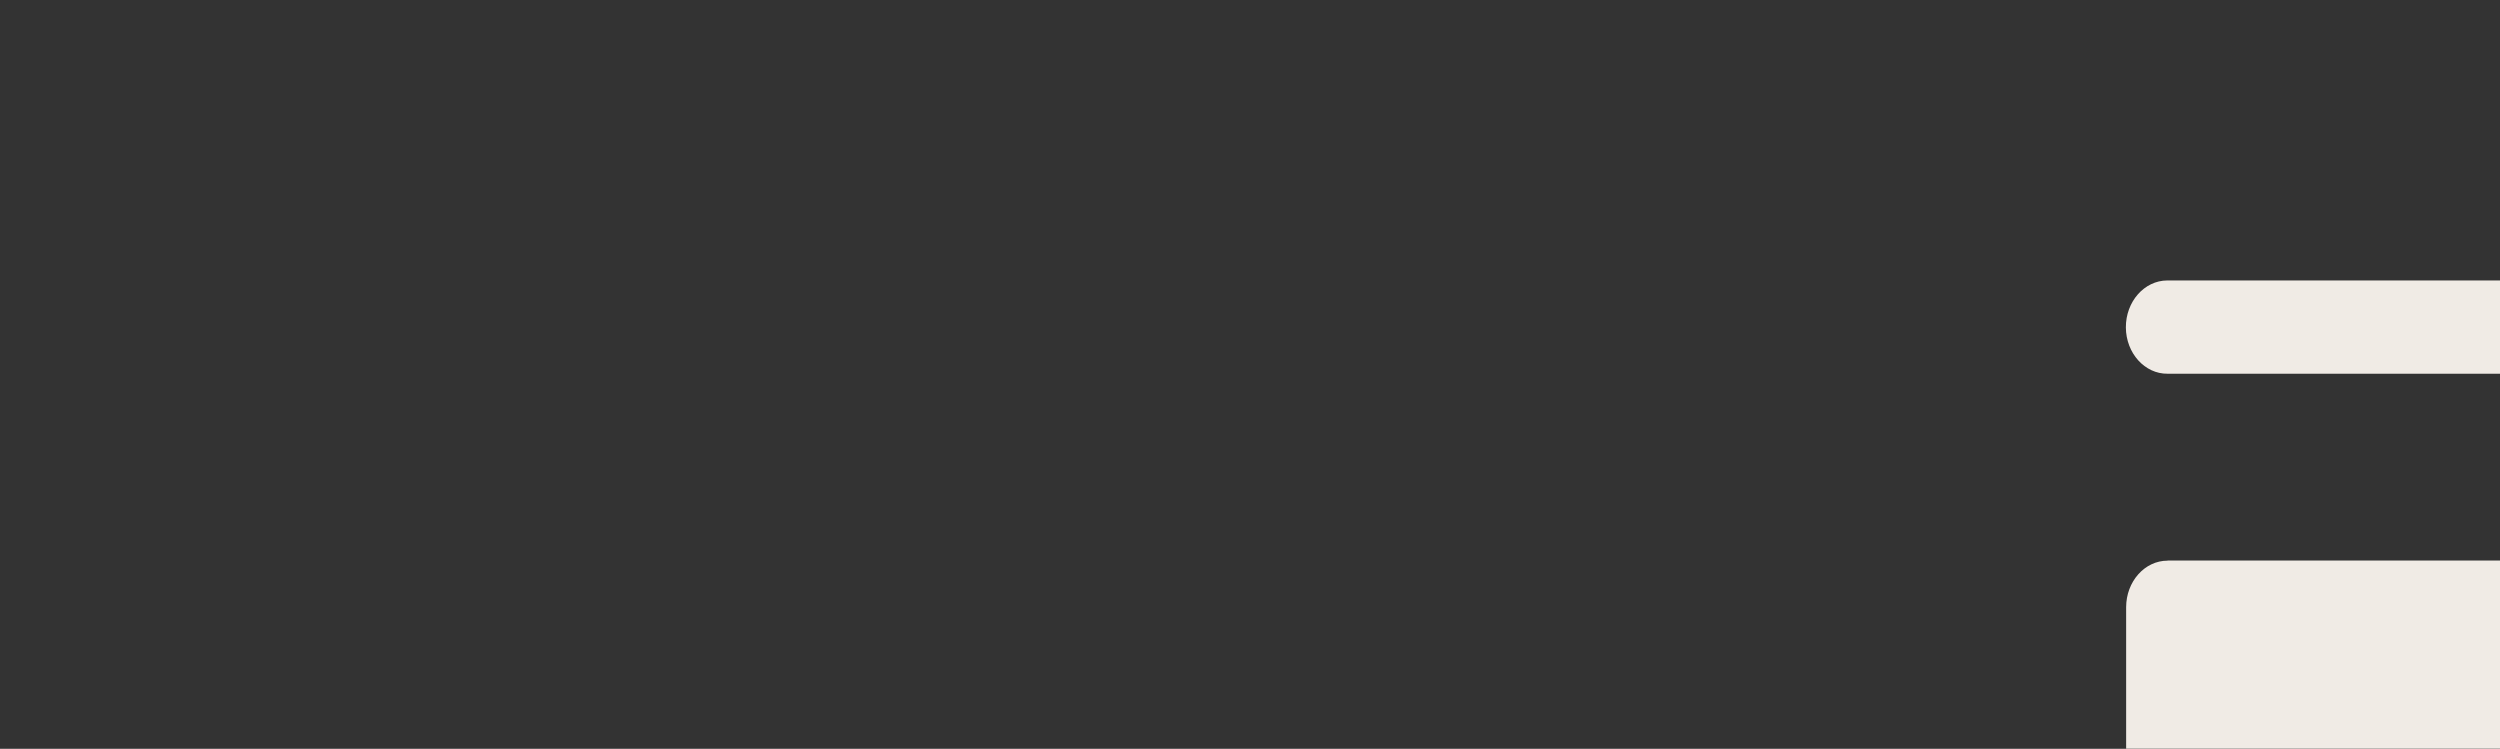
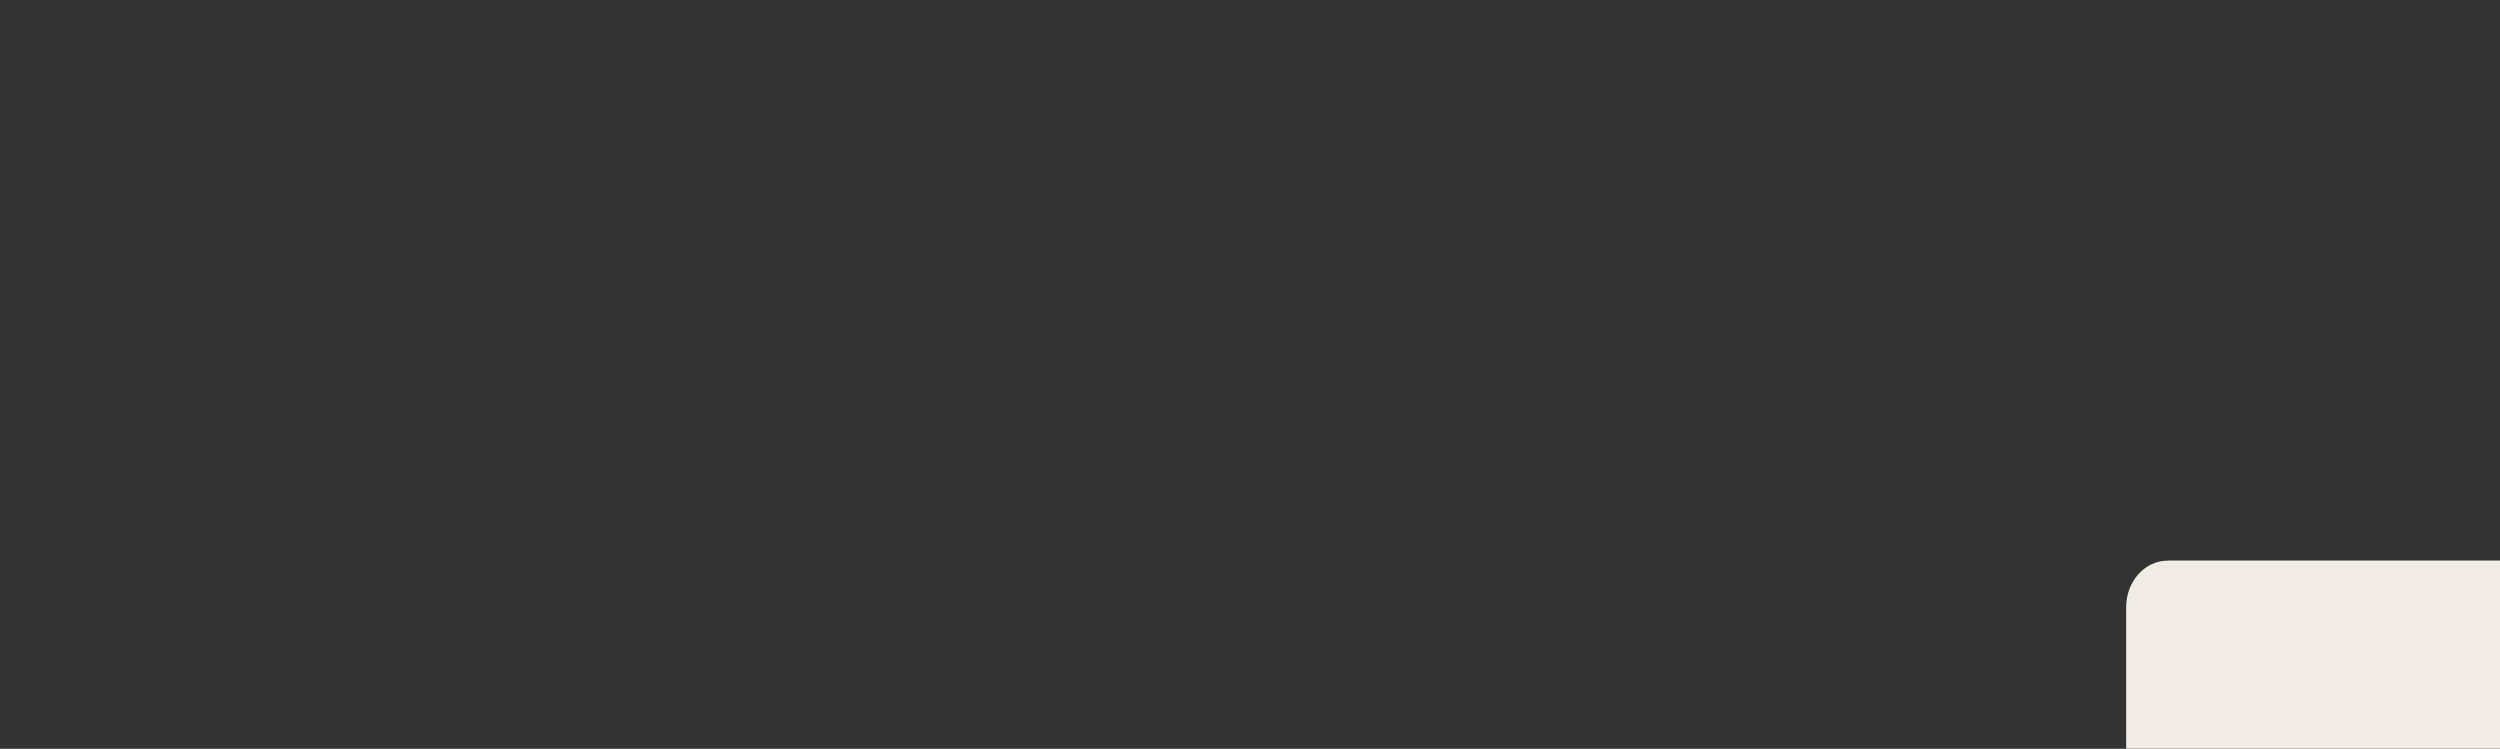
<svg xmlns="http://www.w3.org/2000/svg" version="1.2" viewBox="0 0 1863 558" width="1863" height="558">
  <rect x="0" y="0" width="1863" height="558" fill="#333333" stroke="none" />
  <title>inverted-F-svg</title>
  <style>
		.s0 { fill: #f0ebe5 } 
	</style>
  <path id="Layer" class="s0" d="m1615.3 417.8c-17.1 0-30.9 15.6-30.9 34.7v104.5 0.9h278.6v-140.2h-247.7z" />
-   <path id="Layer" class="s0" d="m1615 209c-17.1 0.1-30.9 15.8-30.8 35 0.1 19.2 14.1 34.7 31.1 34.5h247.7v-69.5z" />
</svg>